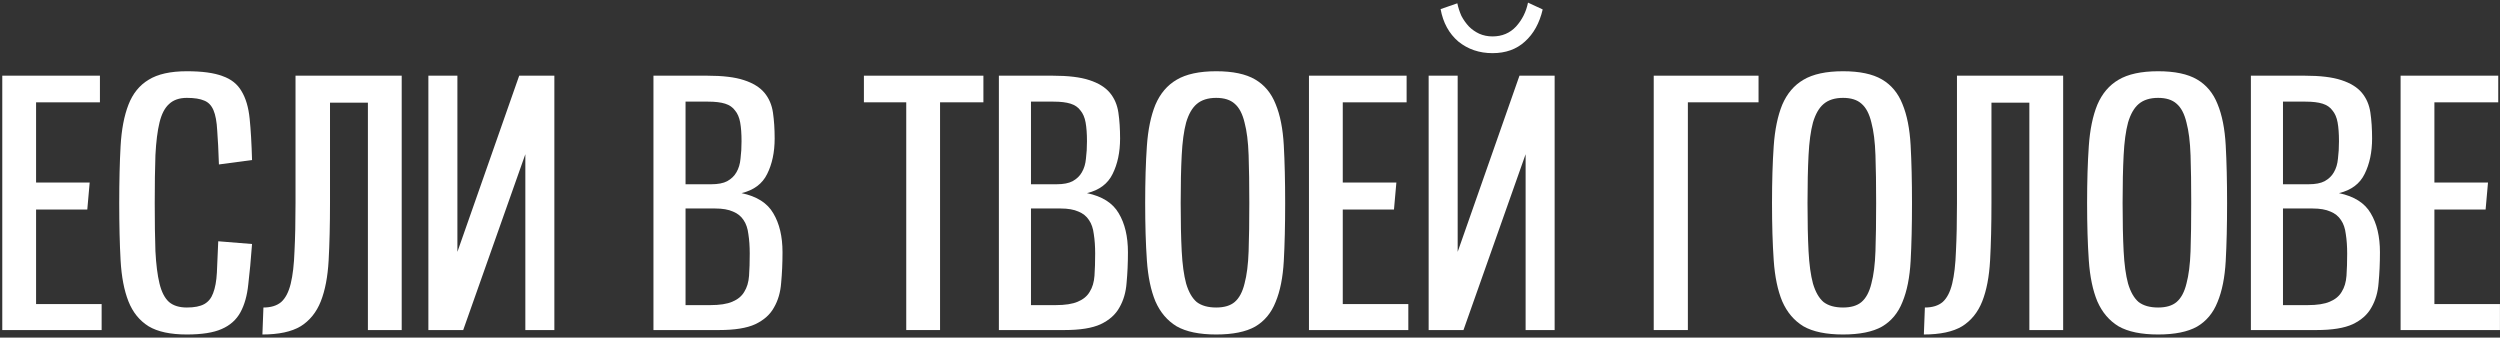
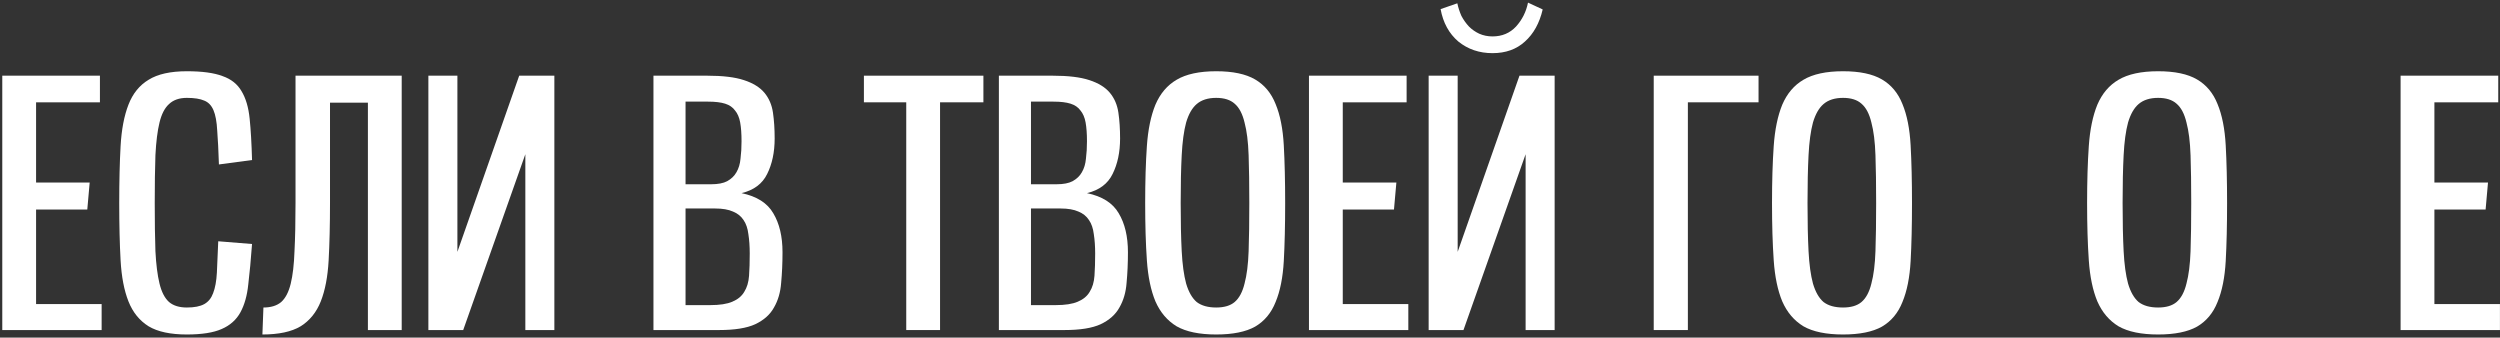
<svg xmlns="http://www.w3.org/2000/svg" width="659" height="89" viewBox="0 0 659 89" fill="none">
  <rect x="0" y="0" width="659" height="89" fill="#333333" stroke="none" />
  <path d="M0.6 87V19.95H26.34V26.97H9.51V48.12H23.64L23.01 55.23H9.51V80.16H26.79V87H0.6Z" fill="white" />
  <path d="M66.439 64.32C66.139 68.4 65.809 71.94 65.449 74.94C65.149 77.88 64.459 80.34 63.379 82.32C62.299 84.3 60.649 85.77 58.429 86.73C56.269 87.69 53.209 88.17 49.249 88.17C44.929 88.17 41.569 87.45 39.169 86.01C36.769 84.51 34.999 82.32 33.859 79.44C32.719 76.56 32.029 72.96 31.789 68.64C31.549 64.32 31.429 59.28 31.429 53.52C31.429 47.82 31.549 42.81 31.789 38.49C32.029 34.17 32.719 30.54 33.859 27.6C34.999 24.66 36.769 22.47 39.169 21.03C41.569 19.53 44.929 18.78 49.249 18.78C53.269 18.78 56.389 19.2 58.609 20.04C60.889 20.82 62.569 22.14 63.649 24C64.789 25.86 65.509 28.29 65.809 31.29C66.109 34.23 66.319 37.86 66.439 42.18L57.709 43.35C57.589 39.69 57.439 36.72 57.259 34.44C57.139 32.1 56.809 30.3 56.269 29.04C55.729 27.78 54.919 26.94 53.839 26.52C52.759 26.04 51.229 25.8 49.249 25.8C47.269 25.8 45.709 26.34 44.569 27.42C43.429 28.44 42.589 30.06 42.049 32.28C41.509 34.5 41.149 37.38 40.969 40.92C40.849 44.4 40.789 48.6 40.789 53.52C40.789 58.5 40.849 62.73 40.969 66.21C41.149 69.69 41.509 72.54 42.049 74.76C42.589 76.98 43.429 78.6 44.569 79.62C45.709 80.58 47.269 81.06 49.249 81.06C51.229 81.06 52.759 80.76 53.839 80.16C54.919 79.56 55.699 78.6 56.179 77.28C56.719 75.9 57.049 74.1 57.169 71.88C57.289 69.66 57.409 66.9 57.529 63.6L66.439 64.32Z" fill="white" />
  <path d="M96.979 87V27.06H86.989V53.52C86.989 59.28 86.869 64.32 86.629 68.64C86.389 72.96 85.699 76.56 84.559 79.44C83.419 82.32 81.649 84.51 79.249 86.01C76.849 87.45 73.489 88.17 69.169 88.17L69.439 81.06C71.419 81.06 72.979 80.58 74.119 79.62C75.259 78.6 76.099 76.98 76.639 74.76C77.179 72.54 77.509 69.69 77.629 66.21C77.809 62.73 77.899 58.5 77.899 53.52V19.95H105.889V87H96.979Z" fill="white" />
  <path d="M146.13 87H138.48V40.65L122.1 87H112.92V19.95H120.57V66.39L136.86 19.95H146.13V87Z" fill="white" />
  <path d="M172.25 87V19.95H186.38C190.52 19.95 193.76 20.34 196.1 21.12C198.5 21.9 200.3 23.01 201.5 24.45C202.7 25.89 203.45 27.63 203.75 29.67C204.05 31.71 204.2 33.99 204.2 36.51C204.2 40.11 203.54 43.23 202.22 45.87C200.96 48.45 198.71 50.13 195.47 50.91C199.49 51.75 202.28 53.52 203.84 56.22C205.46 58.92 206.27 62.34 206.27 66.48C206.27 69.36 206.15 72.06 205.91 74.58C205.73 77.04 205.1 79.2 204.02 81.06C203 82.92 201.35 84.39 199.07 85.47C196.85 86.49 193.67 87 189.53 87H172.25ZM187.19 80.43C189.71 80.43 191.66 80.13 193.04 79.53C194.48 78.93 195.53 78.06 196.19 76.92C196.91 75.78 197.33 74.37 197.45 72.69C197.57 71.01 197.63 69.06 197.63 66.84C197.63 64.92 197.51 63.21 197.27 61.71C197.09 60.21 196.67 58.98 196.01 58.02C195.35 57 194.42 56.25 193.22 55.77C192.02 55.23 190.46 54.96 188.54 54.96H180.71V80.43H187.19ZM187.46 48.57C189.26 48.57 190.67 48.3 191.69 47.76C192.77 47.16 193.58 46.38 194.12 45.42C194.72 44.4 195.08 43.2 195.2 41.82C195.38 40.44 195.47 38.91 195.47 37.23C195.47 35.25 195.35 33.6 195.11 32.28C194.87 30.96 194.42 29.91 193.76 29.13C193.16 28.29 192.29 27.69 191.15 27.33C190.01 26.97 188.51 26.79 186.65 26.79H180.71V48.57H187.46Z" fill="white" />
  <path d="M238.886 87V26.97H227.726V19.95H259.226V26.97H247.796V87H238.886Z" fill="white" />
  <path d="M263.305 87V19.95H277.435C281.575 19.95 284.815 20.34 287.155 21.12C289.555 21.9 291.355 23.01 292.555 24.45C293.755 25.89 294.505 27.63 294.805 29.67C295.105 31.71 295.255 33.99 295.255 36.51C295.255 40.11 294.595 43.23 293.275 45.87C292.015 48.45 289.765 50.13 286.525 50.91C290.545 51.75 293.335 53.52 294.895 56.22C296.515 58.92 297.325 62.34 297.325 66.48C297.325 69.36 297.205 72.06 296.965 74.58C296.785 77.04 296.155 79.2 295.075 81.06C294.055 82.92 292.405 84.39 290.125 85.47C287.905 86.49 284.725 87 280.585 87H263.305ZM278.245 80.43C280.765 80.43 282.715 80.13 284.095 79.53C285.535 78.93 286.585 78.06 287.245 76.92C287.965 75.78 288.385 74.37 288.505 72.69C288.625 71.01 288.685 69.06 288.685 66.84C288.685 64.92 288.565 63.21 288.325 61.71C288.145 60.21 287.725 58.98 287.065 58.02C286.405 57 285.475 56.25 284.275 55.77C283.075 55.23 281.515 54.96 279.595 54.96H271.765V80.43H278.245ZM278.515 48.57C280.315 48.57 281.725 48.3 282.745 47.76C283.825 47.16 284.635 46.38 285.175 45.42C285.775 44.4 286.135 43.2 286.255 41.82C286.435 40.44 286.525 38.91 286.525 37.23C286.525 35.25 286.405 33.6 286.165 32.28C285.925 30.96 285.475 29.91 284.815 29.13C284.215 28.29 283.345 27.69 282.205 27.33C281.065 26.97 279.565 26.79 277.705 26.79H271.765V48.57H278.515Z" fill="white" />
  <path d="M320.588 88.17C316.148 88.17 312.668 87.45 310.148 86.01C307.688 84.51 305.828 82.32 304.568 79.44C303.368 76.56 302.618 72.96 302.318 68.64C302.018 64.32 301.868 59.28 301.868 53.52C301.868 47.82 302.018 42.81 302.318 38.49C302.618 34.17 303.368 30.54 304.568 27.6C305.828 24.66 307.688 22.47 310.148 21.03C312.668 19.53 316.148 18.78 320.588 18.78C324.968 18.78 328.388 19.5 330.848 20.94C333.308 22.38 335.108 24.54 336.248 27.42C337.448 30.3 338.168 33.93 338.408 38.31C338.648 42.63 338.768 47.7 338.768 53.52C338.768 59.4 338.648 64.5 338.408 68.82C338.168 73.14 337.448 76.74 336.248 79.62C335.108 82.5 333.308 84.66 330.848 86.1C328.388 87.48 324.968 88.17 320.588 88.17ZM320.588 81.06C322.688 81.06 324.308 80.58 325.448 79.62C326.648 78.6 327.518 76.98 328.058 74.76C328.658 72.54 329.018 69.69 329.138 66.21C329.258 62.73 329.318 58.5 329.318 53.52C329.318 48.6 329.258 44.4 329.138 40.92C329.018 37.38 328.658 34.5 328.058 32.28C327.518 30 326.648 28.35 325.448 27.33C324.308 26.31 322.688 25.8 320.588 25.8C318.428 25.8 316.718 26.34 315.458 27.42C314.258 28.44 313.328 30.06 312.668 32.28C312.068 34.5 311.678 37.38 311.498 40.92C311.318 44.4 311.228 48.6 311.228 53.52C311.228 58.5 311.318 62.73 311.498 66.21C311.678 69.69 312.068 72.54 312.668 74.76C313.328 76.98 314.258 78.6 315.458 79.62C316.718 80.58 318.428 81.06 320.588 81.06Z" fill="white" />
  <path d="M345.043 87V19.95H370.783V26.97H353.953V48.12H368.083L367.453 55.23H353.953V80.16H371.233V87H345.043Z" fill="white" />
  <path d="M409.802 87H402.152V40.65L385.772 87H376.592V19.95H384.242V66.39L400.532 19.95H409.802V87ZM406.652 2.49C405.812 6.09 404.252 8.91 401.972 10.95C399.752 12.99 396.902 14.01 393.422 14.01C389.942 14.01 386.942 12.99 384.422 10.95C381.962 8.85 380.402 6 379.742 2.4L384.152 0.87C384.392 2.01 384.752 3.12 385.232 4.2C385.772 5.22 386.432 6.15 387.212 6.99C387.992 7.77 388.892 8.4 389.912 8.88C390.992 9.36 392.162 9.6 393.422 9.6C395.942 9.6 398.012 8.73 399.632 6.99C401.252 5.19 402.302 3.09 402.782 0.69L406.652 2.49Z" fill="white" />
  <path d="M435.922 87V19.95H463.552V26.97H444.922V87H435.922Z" fill="white" />
  <path d="M485.822 88.17C481.382 88.17 477.902 87.45 475.382 86.01C472.922 84.51 471.062 82.32 469.802 79.44C468.602 76.56 467.852 72.96 467.552 68.64C467.252 64.32 467.102 59.28 467.102 53.52C467.102 47.82 467.252 42.81 467.552 38.49C467.852 34.17 468.602 30.54 469.802 27.6C471.062 24.66 472.922 22.47 475.382 21.03C477.902 19.53 481.382 18.78 485.822 18.78C490.202 18.78 493.622 19.5 496.082 20.94C498.542 22.38 500.342 24.54 501.482 27.42C502.682 30.3 503.402 33.93 503.642 38.31C503.882 42.63 504.002 47.7 504.002 53.52C504.002 59.4 503.882 64.5 503.642 68.82C503.402 73.14 502.682 76.74 501.482 79.62C500.342 82.5 498.542 84.66 496.082 86.1C493.622 87.48 490.202 88.17 485.822 88.17ZM485.822 81.06C487.922 81.06 489.542 80.58 490.682 79.62C491.882 78.6 492.752 76.98 493.292 74.76C493.892 72.54 494.252 69.69 494.372 66.21C494.492 62.73 494.552 58.5 494.552 53.52C494.552 48.6 494.492 44.4 494.372 40.92C494.252 37.38 493.892 34.5 493.292 32.28C492.752 30 491.882 28.35 490.682 27.33C489.542 26.31 487.922 25.8 485.822 25.8C483.662 25.8 481.952 26.34 480.692 27.42C479.492 28.44 478.562 30.06 477.902 32.28C477.302 34.5 476.912 37.38 476.732 40.92C476.552 44.4 476.462 48.6 476.462 53.52C476.462 58.5 476.552 62.73 476.732 66.21C476.912 69.69 477.302 72.54 477.902 74.76C478.562 76.98 479.492 78.6 480.692 79.62C481.952 80.58 483.662 81.06 485.822 81.06Z" fill="white" />
-   <path d="M534.938 87V27.06H524.948V53.52C524.948 59.28 524.828 64.32 524.588 68.64C524.348 72.96 523.658 76.56 522.518 79.44C521.378 82.32 519.608 84.51 517.208 86.01C514.808 87.45 511.448 88.17 507.128 88.17L507.398 81.06C509.378 81.06 510.938 80.58 512.078 79.62C513.218 78.6 514.058 76.98 514.598 74.76C515.138 72.54 515.468 69.69 515.588 66.21C515.768 62.73 515.858 58.5 515.858 53.52V19.95H543.848V87H534.938Z" fill="white" />
  <path d="M568.879 88.17C564.439 88.17 560.959 87.45 558.439 86.01C555.979 84.51 554.119 82.32 552.859 79.44C551.659 76.56 550.909 72.96 550.609 68.64C550.309 64.32 550.159 59.28 550.159 53.52C550.159 47.82 550.309 42.81 550.609 38.49C550.909 34.17 551.659 30.54 552.859 27.6C554.119 24.66 555.979 22.47 558.439 21.03C560.959 19.53 564.439 18.78 568.879 18.78C573.259 18.78 576.679 19.5 579.139 20.94C581.599 22.38 583.399 24.54 584.539 27.42C585.739 30.3 586.459 33.93 586.699 38.31C586.939 42.63 587.059 47.7 587.059 53.52C587.059 59.4 586.939 64.5 586.699 68.82C586.459 73.14 585.739 76.74 584.539 79.62C583.399 82.5 581.599 84.66 579.139 86.1C576.679 87.48 573.259 88.17 568.879 88.17ZM568.879 81.06C570.979 81.06 572.599 80.58 573.739 79.62C574.939 78.6 575.809 76.98 576.349 74.76C576.949 72.54 577.309 69.69 577.429 66.21C577.549 62.73 577.609 58.5 577.609 53.52C577.609 48.6 577.549 44.4 577.429 40.92C577.309 37.38 576.949 34.5 576.349 32.28C575.809 30 574.939 28.35 573.739 27.33C572.599 26.31 570.979 25.8 568.879 25.8C566.719 25.8 565.009 26.34 563.749 27.42C562.549 28.44 561.619 30.06 560.959 32.28C560.359 34.5 559.969 37.38 559.789 40.92C559.609 44.4 559.519 48.6 559.519 53.52C559.519 58.5 559.609 62.73 559.789 66.21C559.969 69.69 560.359 72.54 560.959 74.76C561.619 76.98 562.549 78.6 563.749 79.62C565.009 80.58 566.719 81.06 568.879 81.06Z" fill="white" />
-   <path d="M593.334 87V19.95H607.464C611.604 19.95 614.844 20.34 617.184 21.12C619.584 21.9 621.384 23.01 622.584 24.45C623.784 25.89 624.534 27.63 624.834 29.67C625.134 31.71 625.284 33.99 625.284 36.51C625.284 40.11 624.625 43.23 623.305 45.87C622.045 48.45 619.794 50.13 616.554 50.91C620.574 51.75 623.364 53.52 624.924 56.22C626.544 58.92 627.354 62.34 627.354 66.48C627.354 69.36 627.234 72.06 626.994 74.58C626.814 77.04 626.184 79.2 625.104 81.06C624.084 82.92 622.434 84.39 620.154 85.47C617.934 86.49 614.755 87 610.615 87H593.334ZM608.274 80.43C610.794 80.43 612.744 80.13 614.124 79.53C615.564 78.93 616.614 78.06 617.274 76.92C617.994 75.78 618.414 74.37 618.534 72.69C618.654 71.01 618.714 69.06 618.714 66.84C618.714 64.92 618.594 63.21 618.354 61.71C618.174 60.21 617.754 58.98 617.094 58.02C616.434 57 615.504 56.25 614.304 55.77C613.104 55.23 611.544 54.96 609.624 54.96H601.794V80.43H608.274ZM608.544 48.57C610.344 48.57 611.754 48.3 612.774 47.76C613.854 47.16 614.664 46.38 615.204 45.42C615.804 44.4 616.164 43.2 616.284 41.82C616.464 40.44 616.554 38.91 616.554 37.23C616.554 35.25 616.434 33.6 616.194 32.28C615.954 30.96 615.504 29.91 614.844 29.13C614.244 28.29 613.374 27.69 612.234 27.33C611.094 26.97 609.594 26.79 607.734 26.79H601.794V48.57H608.544Z" fill="white" />
  <path d="M632.797 87V19.95H658.537V26.97H641.707V48.12H655.837L655.207 55.23H641.707V80.16H658.987V87H632.797Z" fill="white" />
</svg>